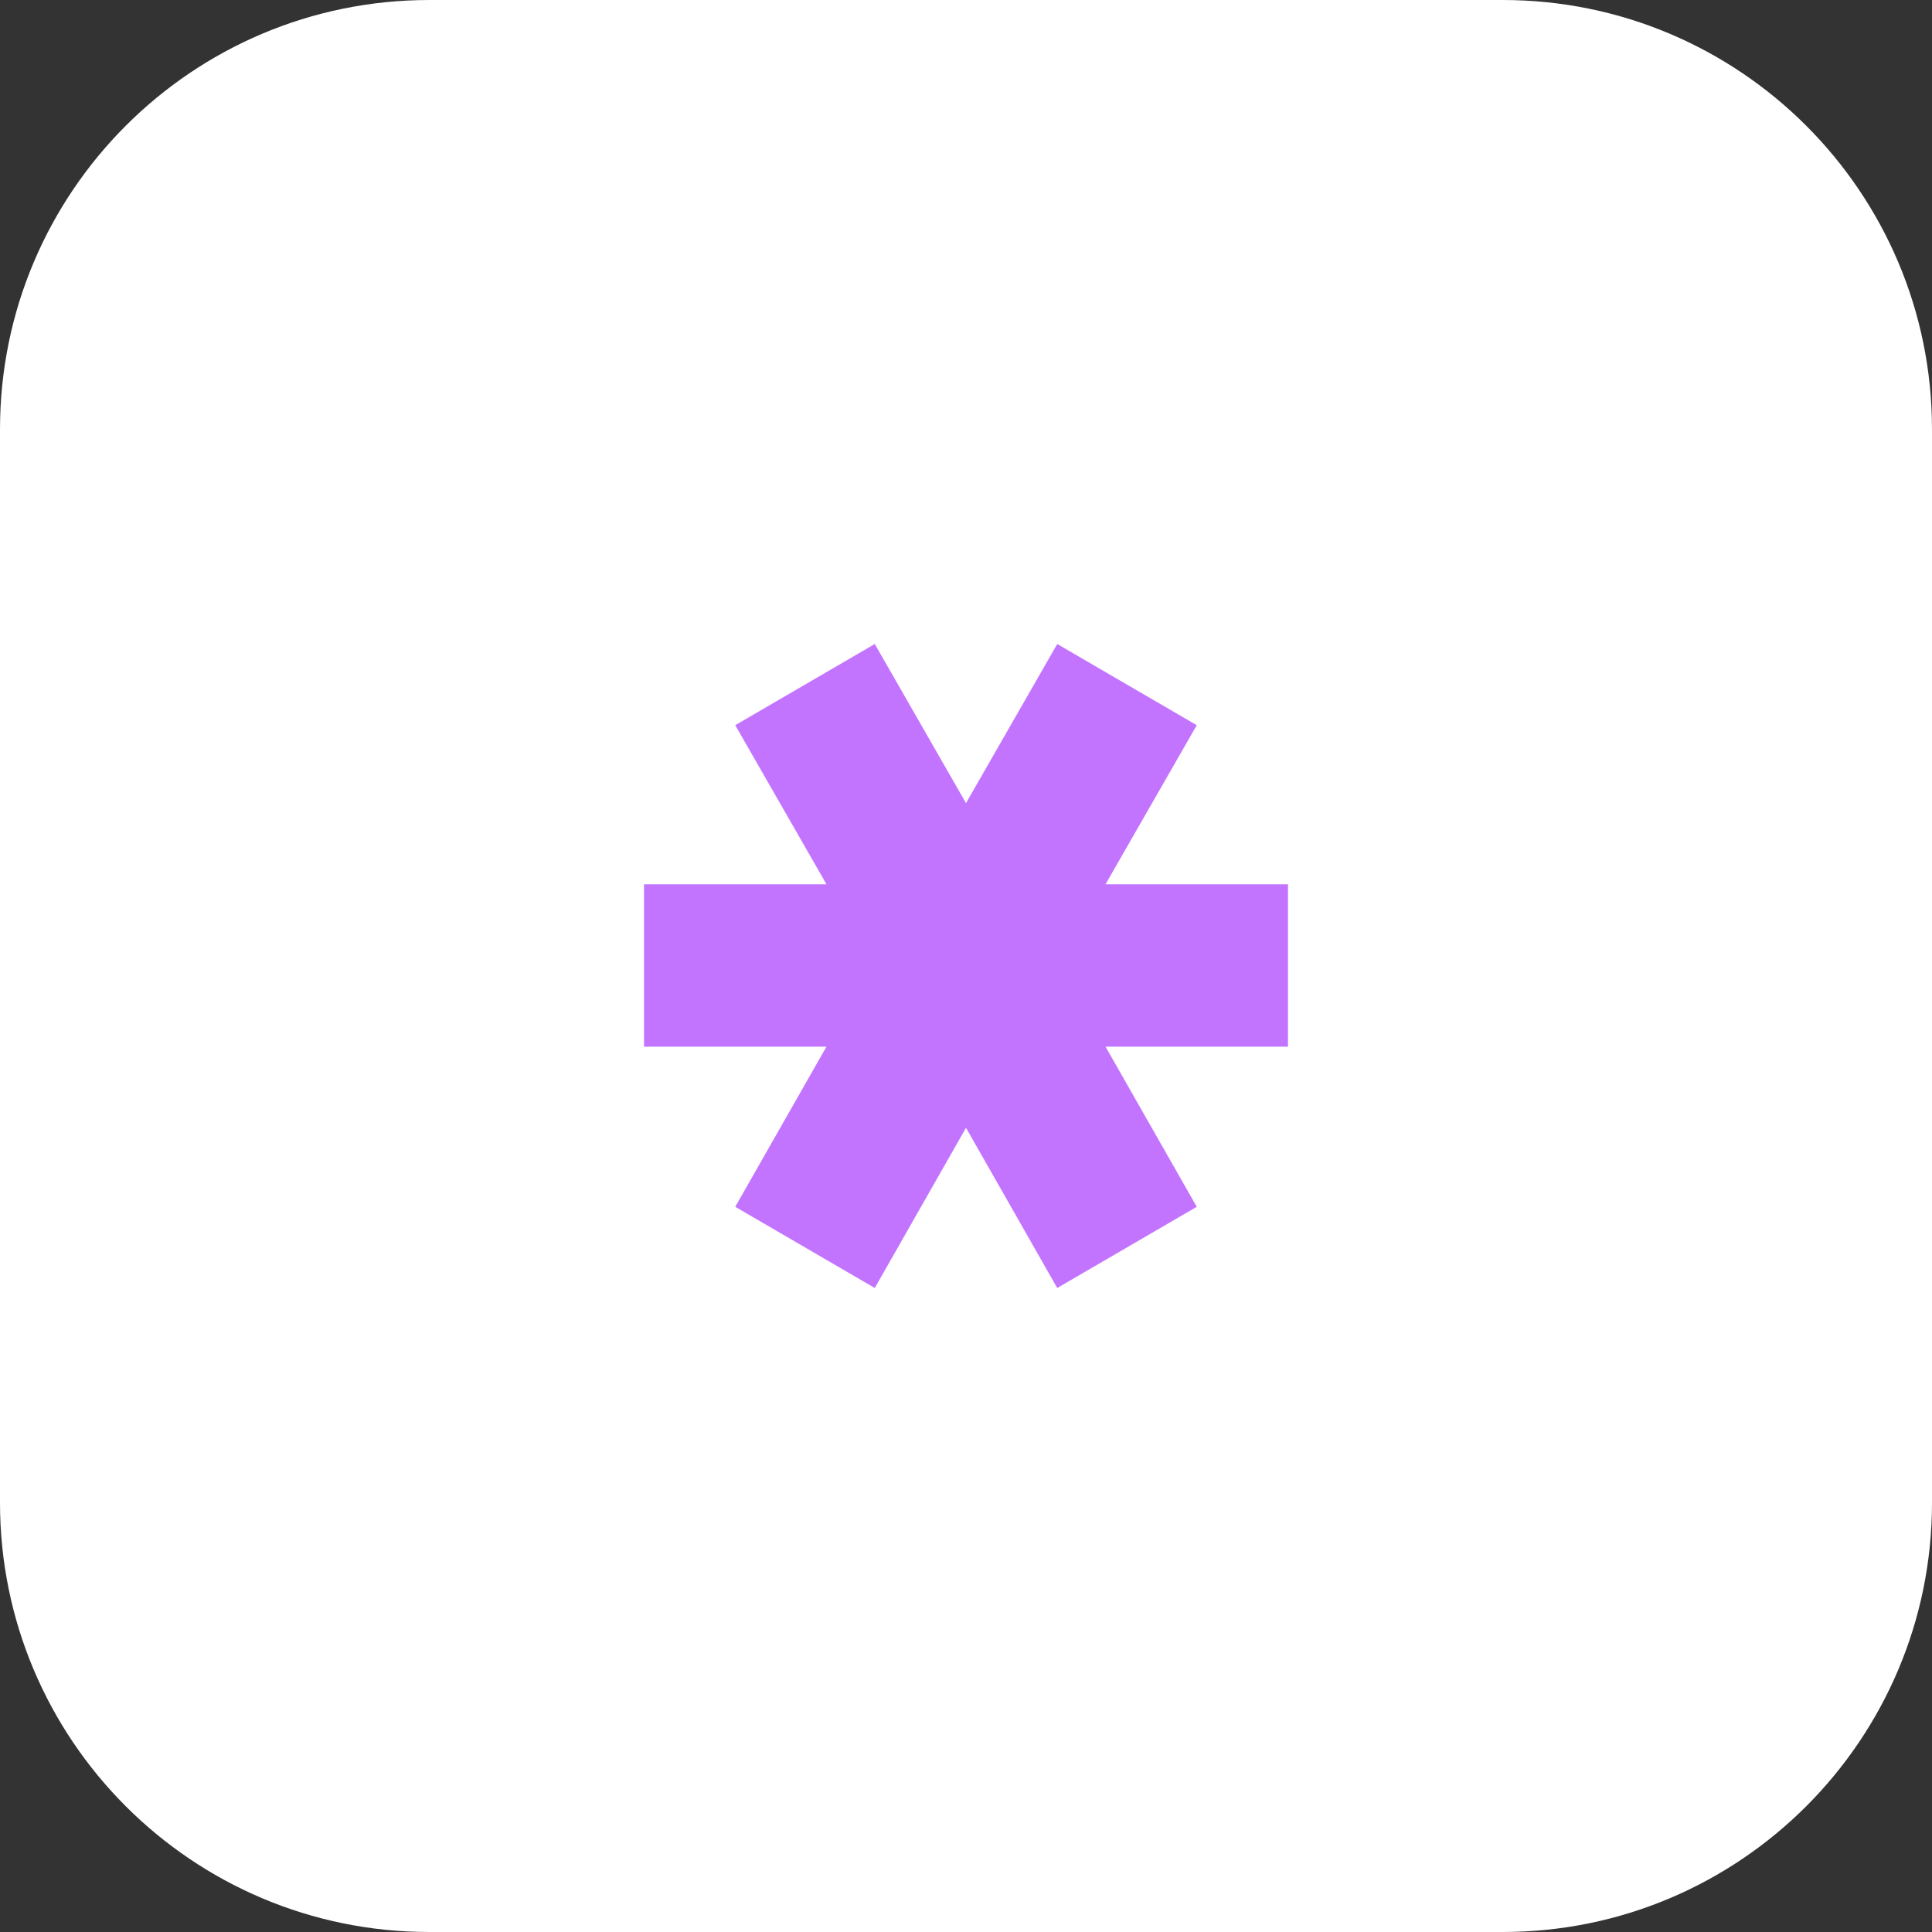
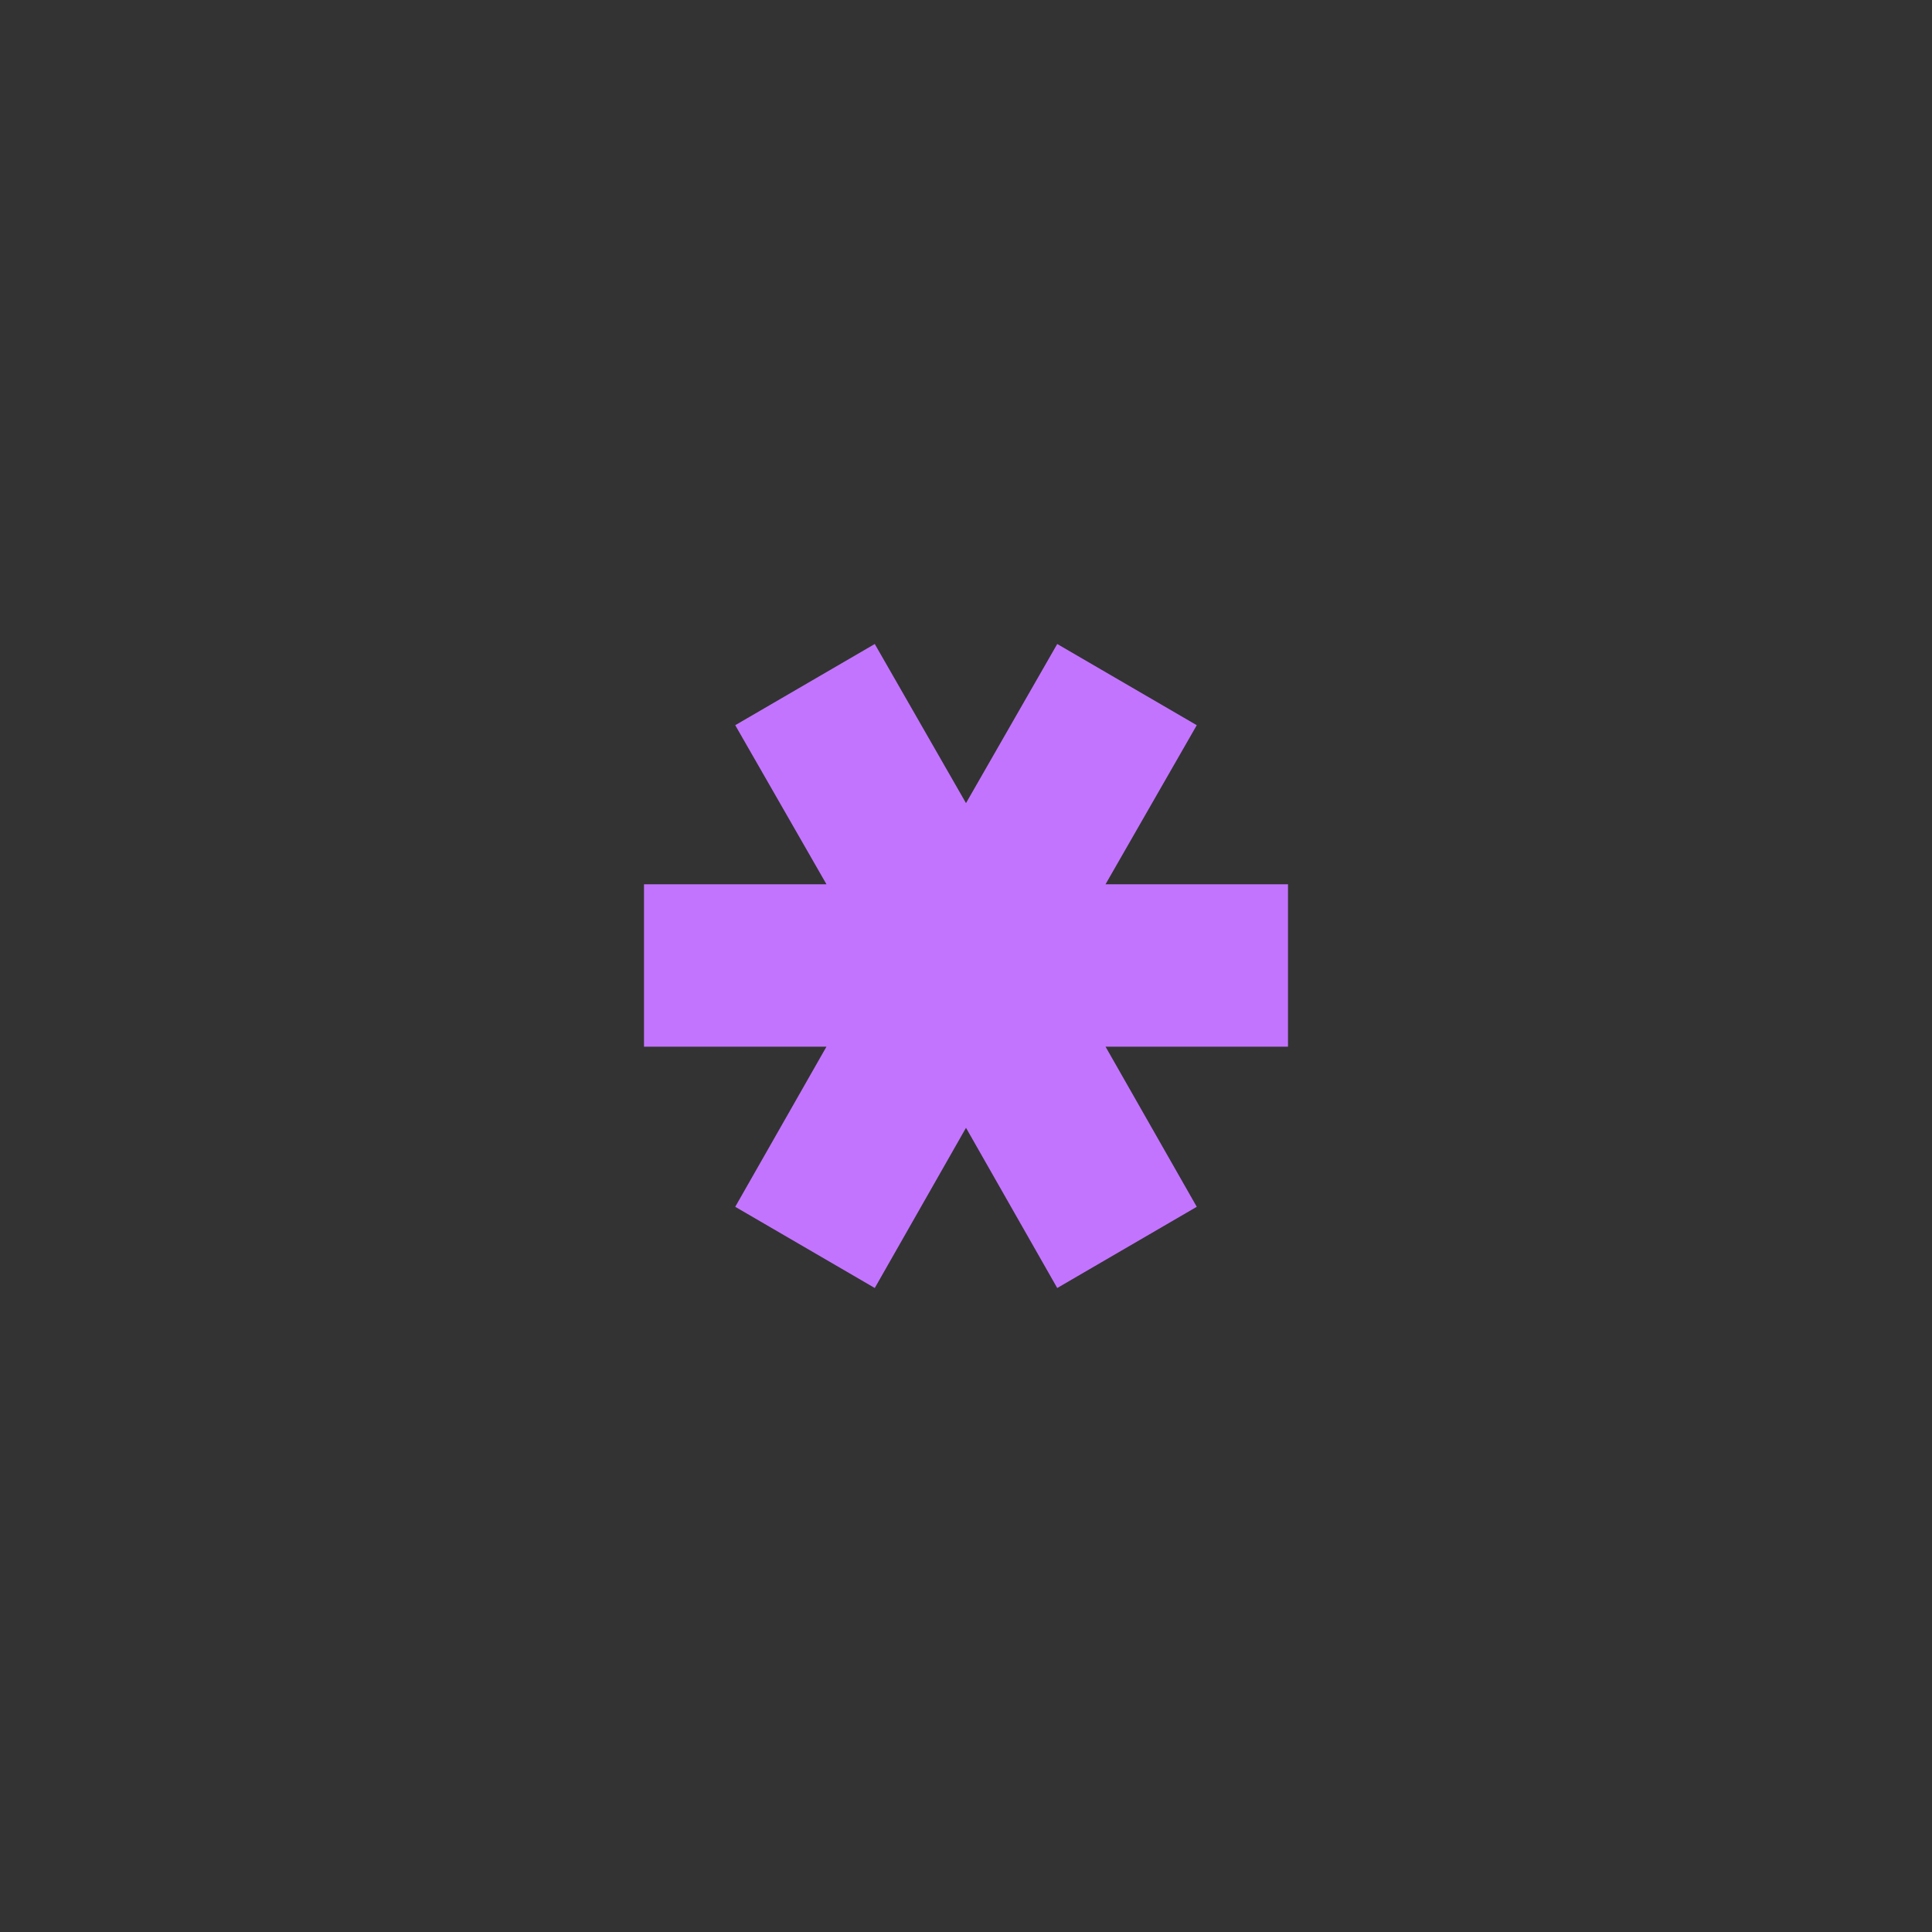
<svg xmlns="http://www.w3.org/2000/svg" width="36" height="36" viewBox="0 0 36 36" fill="none">
  <rect x="0" y="0" width="36" height="36" fill="#333333" stroke="none" />
-   <path d="M0 8C0 3.582 3.582 0 8 0H28C32.418 0 36 3.582 36 8V28C36 32.418 32.418 36 28 36H8C3.582 36 0 32.418 0 28V8Z" fill="white" />
  <path d="M18 21.015L16.3 24L13.7 22.487L15.4 19.503H12V16.477H15.4L13.7 13.513L16.3 12L18 14.965L19.7 12L22.3 13.513L20.6 16.477H24V19.503H20.6L22.3 22.487L19.7 24L18 21.015Z" fill="#C374FF" />
</svg>